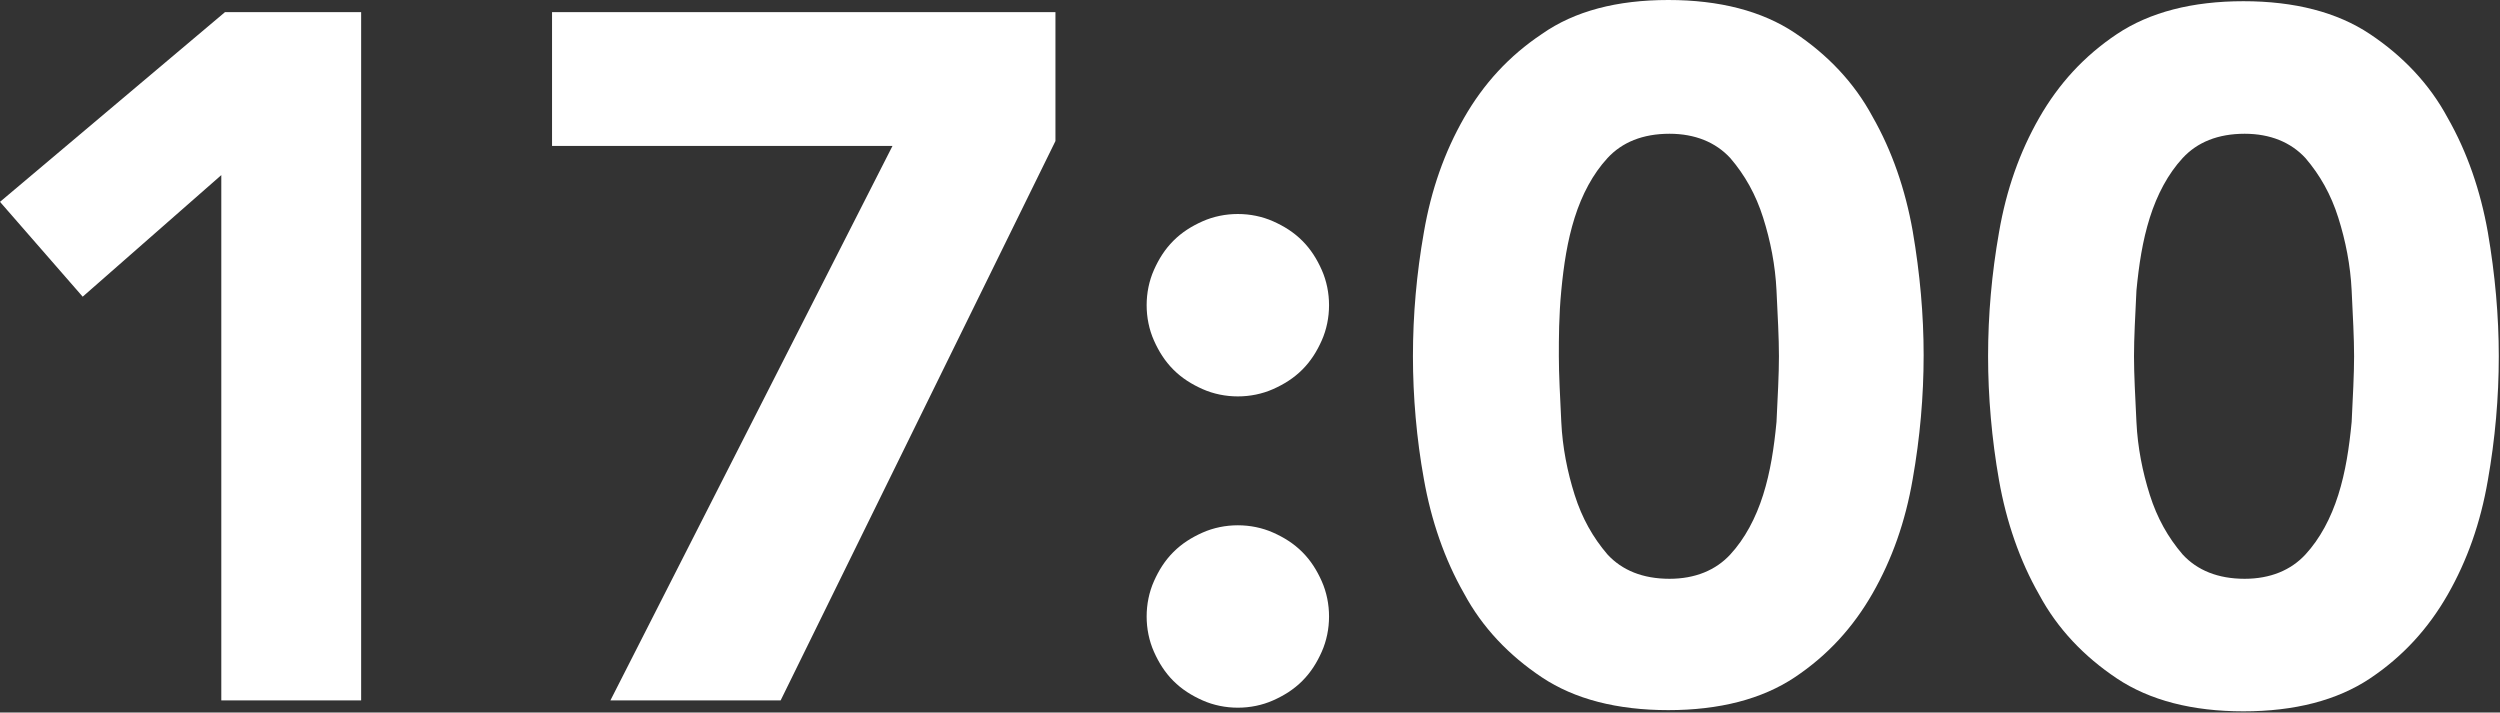
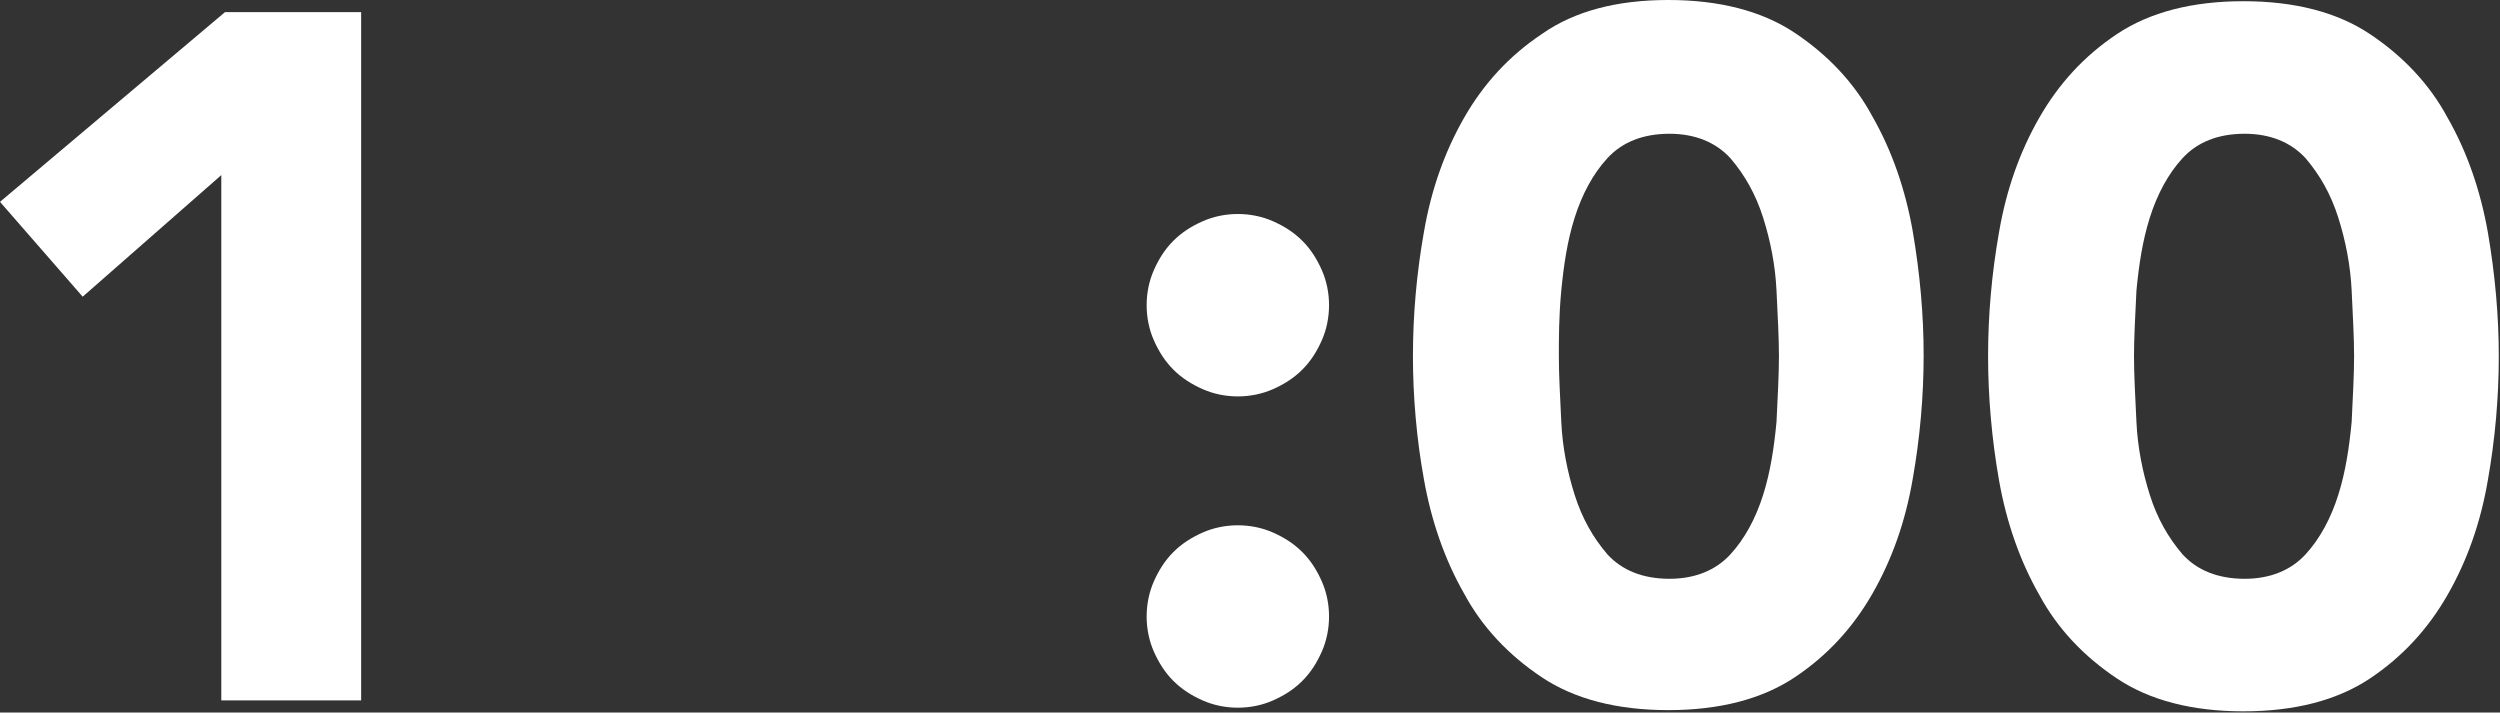
<svg xmlns="http://www.w3.org/2000/svg" version="1.1" id="レイヤー_1" x="0px" y="0px" viewBox="0 0 205.6 58.6" style="enable-background:new 0 0 205.6 58.6;" xml:space="preserve">
  <rect x="0" y="0" width="205.6" height="58.6" fill="#333333" stroke="none" />
  <style type="text/css">
	.st0{fill:#FFFFFF;}
</style>
  <g>
    <path class="st0" d="M18.2,14.4l-11.4,10L0,16.6L18.5,1h11.2v56.6H18.2V14.4z" />
-     <path class="st0" d="M73.4,12h-28V1h41.4v10.6l-22.6,46h-14L73.4,12z" />
    <path class="st0" d="M94.3,25.1c0-1,0.2-2,0.6-2.9s0.9-1.7,1.6-2.4c0.7-0.7,1.5-1.2,2.4-1.6s1.9-0.6,2.9-0.6s2,0.2,2.9,0.6   s1.7,0.9,2.4,1.6c0.7,0.7,1.2,1.5,1.6,2.4s0.6,1.9,0.6,2.9s-0.2,2-0.6,2.9s-0.9,1.7-1.6,2.4c-0.7,0.7-1.5,1.2-2.4,1.6   c-0.9,0.4-1.9,0.6-2.9,0.6s-2-0.2-2.9-0.6s-1.7-0.9-2.4-1.6c-0.7-0.7-1.2-1.5-1.6-2.4C94.5,27.1,94.3,26.1,94.3,25.1z M94.3,50.7   c0-1,0.2-2,0.6-2.9s0.9-1.7,1.6-2.4s1.5-1.2,2.4-1.6c0.9-0.4,1.9-0.6,2.9-0.6s2,0.2,2.9,0.6c0.9,0.4,1.7,0.9,2.4,1.6   c0.7,0.7,1.2,1.5,1.6,2.4s0.6,1.9,0.6,2.9s-0.2,2-0.6,2.9s-0.9,1.7-1.6,2.4s-1.5,1.2-2.4,1.6c-0.9,0.4-1.9,0.6-2.9,0.6   s-2-0.2-2.9-0.6c-0.9-0.4-1.7-0.9-2.4-1.6c-0.7-0.7-1.2-1.5-1.6-2.4S94.3,51.7,94.3,50.7z" />
    <path class="st0" d="M116.2,29.3c0-3.4,0.3-6.8,0.9-10.2c0.6-3.5,1.7-6.6,3.3-9.4c1.6-2.8,3.7-5.1,6.4-6.9C129.5,0.9,133,0,137.2,0   s7.7,0.9,10.4,2.7s4.9,4.1,6.4,6.9c1.6,2.8,2.7,6,3.3,9.4c0.6,3.5,0.9,6.9,0.9,10.2c0,3.4-0.3,6.8-0.9,10.2   c-0.6,3.5-1.7,6.6-3.3,9.4c-1.6,2.8-3.7,5.1-6.4,6.9c-2.7,1.8-6.2,2.7-10.4,2.7s-7.7-0.9-10.4-2.7c-2.7-1.8-4.9-4.1-6.4-6.9   c-1.6-2.8-2.7-6-3.3-9.4C116.5,36.1,116.2,32.6,116.2,29.3z M128.2,29.3c0,1.5,0.1,3.3,0.2,5.4c0.1,2.1,0.5,4.1,1.1,6   s1.5,3.5,2.7,4.9c1.2,1.3,2.9,2,5.1,2c2.1,0,3.8-0.7,5-2s2.1-3,2.7-4.9c0.6-1.9,0.9-3.9,1.1-6c0.1-2.1,0.2-3.9,0.2-5.4   s-0.1-3.3-0.2-5.4c-0.1-2.1-0.5-4.1-1.1-6s-1.5-3.5-2.7-4.9c-1.2-1.3-2.9-2-5-2c-2.2,0-3.9,0.7-5.1,2c-1.2,1.3-2.1,3-2.7,4.9   c-0.6,1.9-0.9,3.9-1.1,6C128.2,26,128.2,27.8,128.2,29.3z" />
    <path class="st0" d="M163.5,29.3c0-3.4,0.3-6.8,0.9-10.2c0.6-3.5,1.7-6.6,3.3-9.4s3.7-5.1,6.4-6.9s6.2-2.7,10.4-2.7   s7.7,0.9,10.4,2.7s4.9,4.1,6.4,6.9c1.6,2.8,2.7,6,3.3,9.4c0.6,3.5,0.9,6.9,0.9,10.2c0,3.4-0.3,6.8-0.9,10.2   c-0.6,3.5-1.7,6.6-3.3,9.4c-1.6,2.8-3.7,5.1-6.4,6.9c-2.7,1.8-6.2,2.7-10.4,2.7s-7.7-0.9-10.4-2.7s-4.9-4.1-6.4-6.9   c-1.6-2.8-2.7-6-3.3-9.4C163.8,36.1,163.5,32.6,163.5,29.3z M175.5,29.3c0,1.5,0.1,3.3,0.2,5.4c0.1,2.1,0.5,4.1,1.1,6   s1.5,3.5,2.7,4.9c1.2,1.3,2.9,2,5.1,2c2.1,0,3.8-0.7,5-2s2.1-3,2.7-4.9c0.6-1.9,0.9-3.9,1.1-6c0.1-2.1,0.2-3.9,0.2-5.4   s-0.1-3.3-0.2-5.4c-0.1-2.1-0.5-4.1-1.1-6s-1.5-3.5-2.7-4.9c-1.2-1.3-2.9-2-5-2c-2.2,0-3.9,0.7-5.1,2c-1.2,1.3-2.1,3-2.7,4.9   c-0.6,1.9-0.9,3.9-1.1,6C175.6,26,175.5,27.8,175.5,29.3z" />
  </g>
</svg>